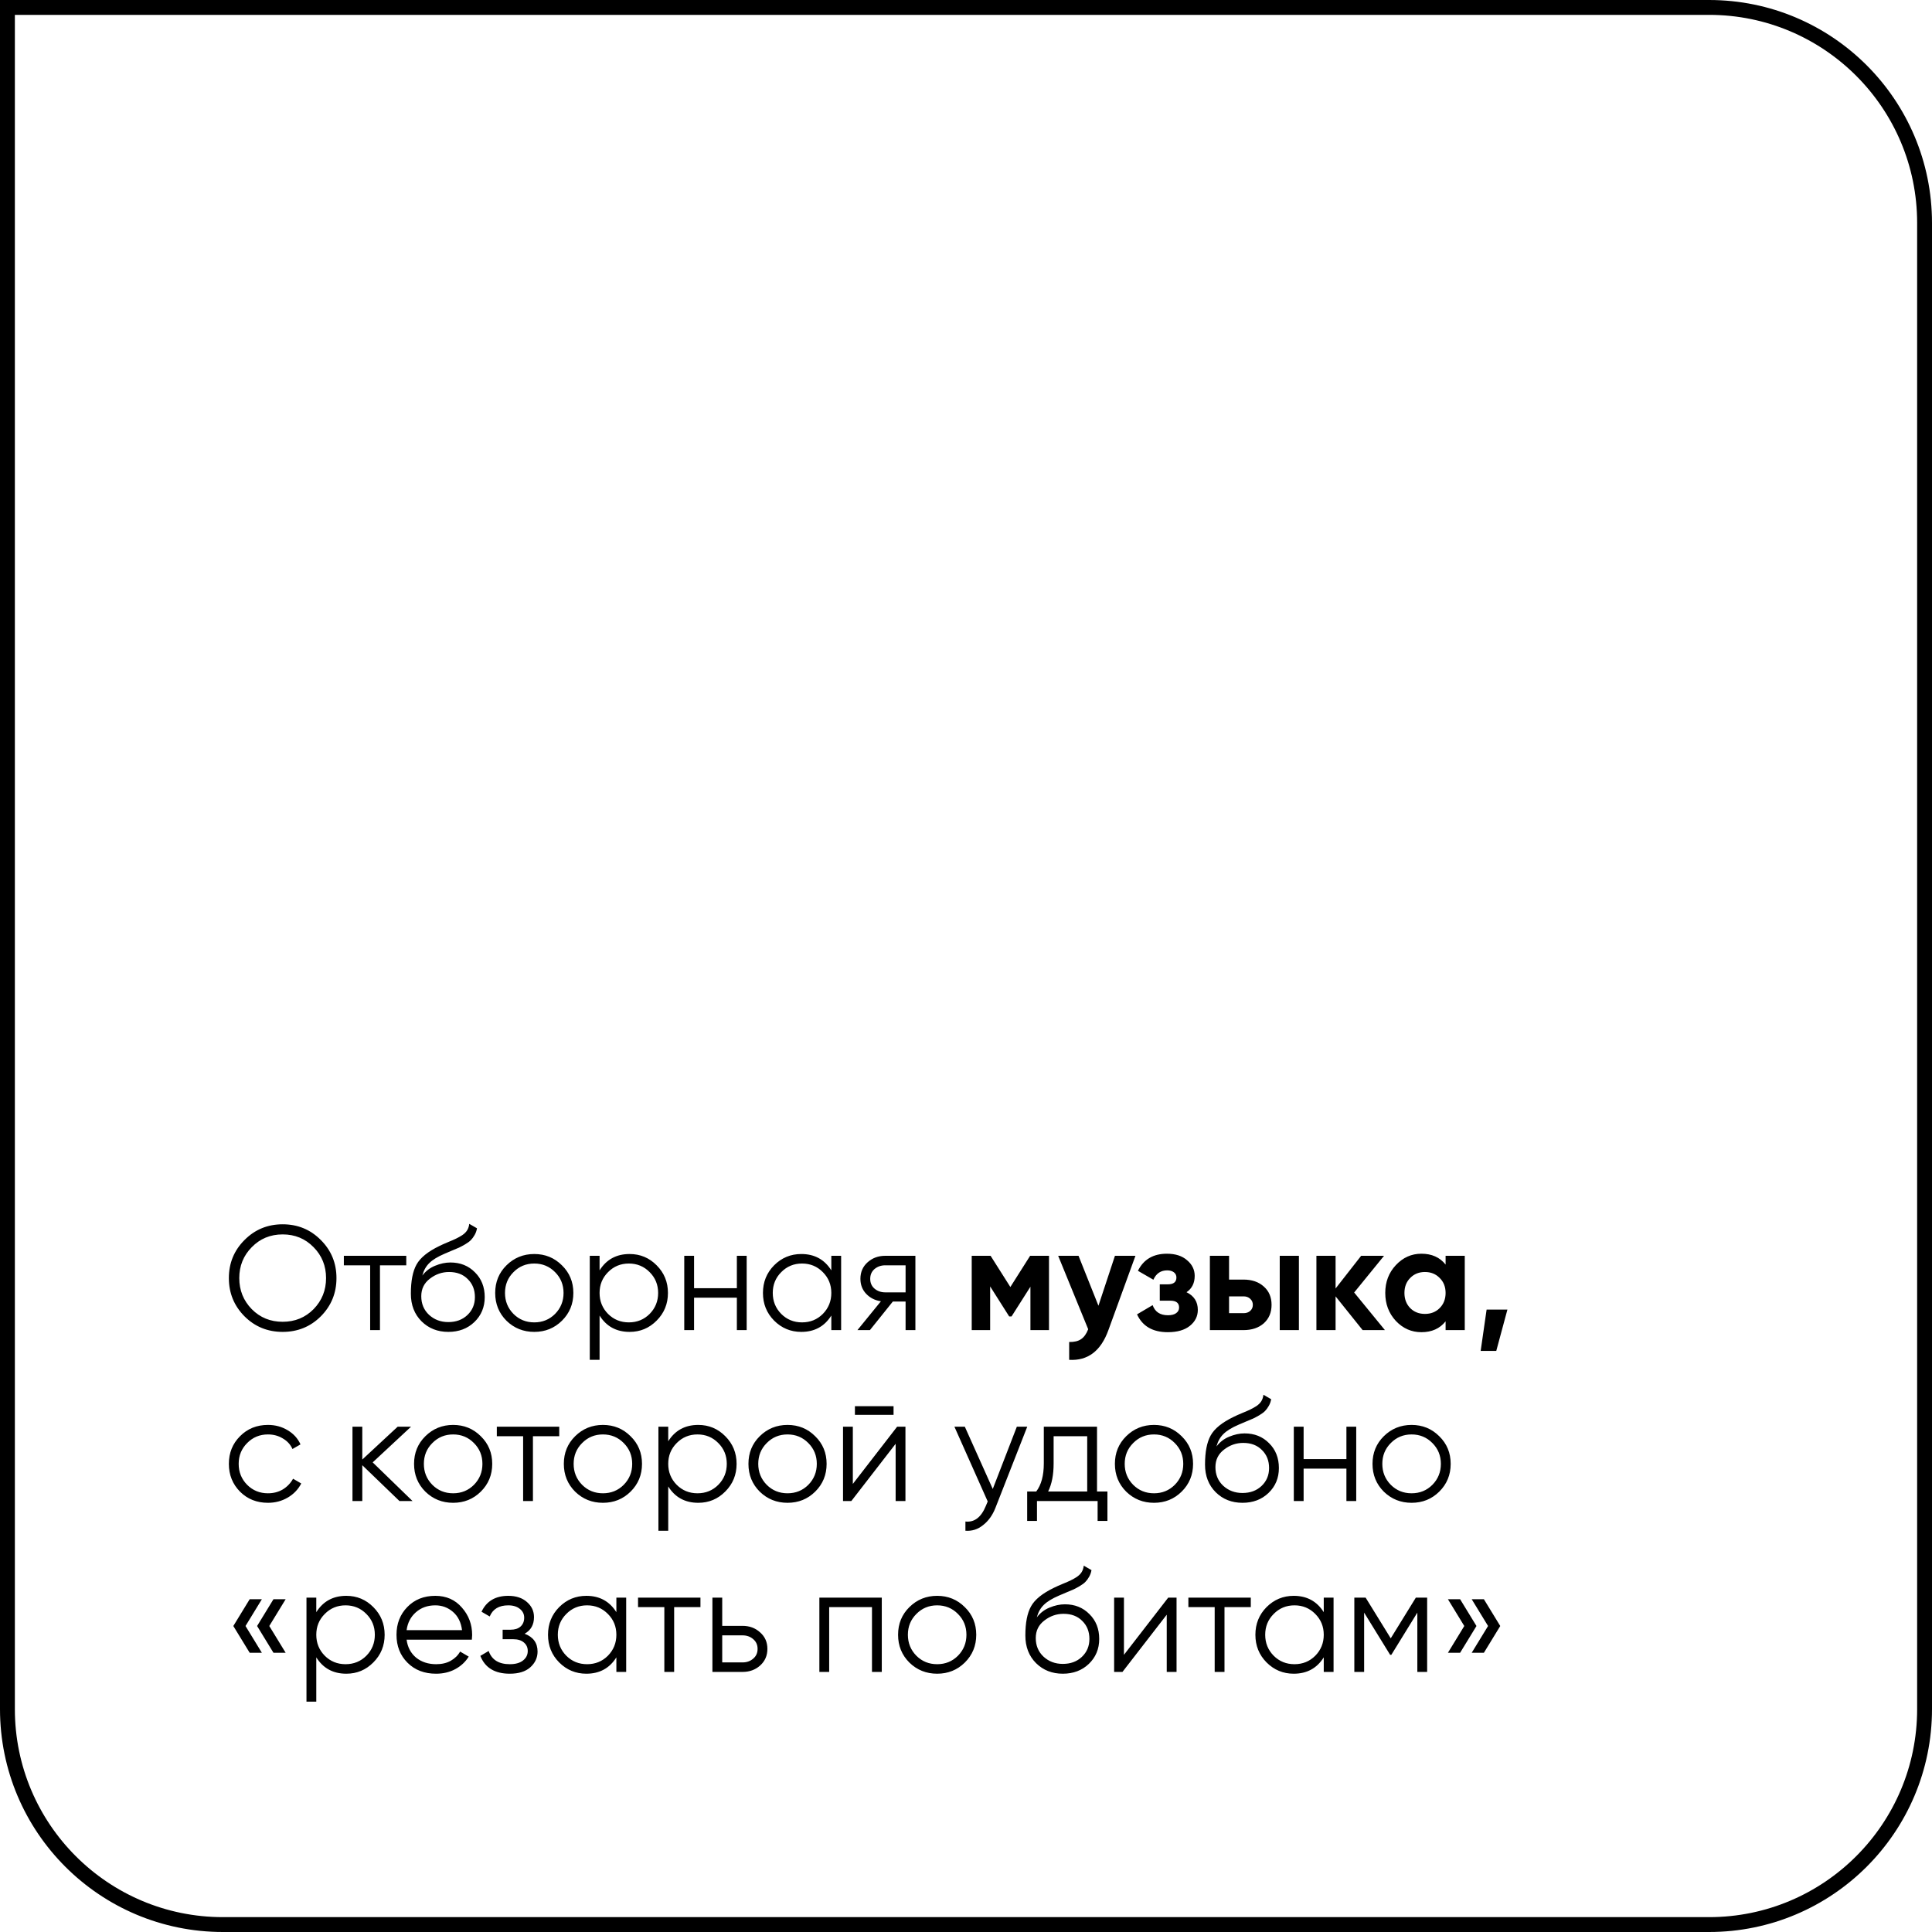
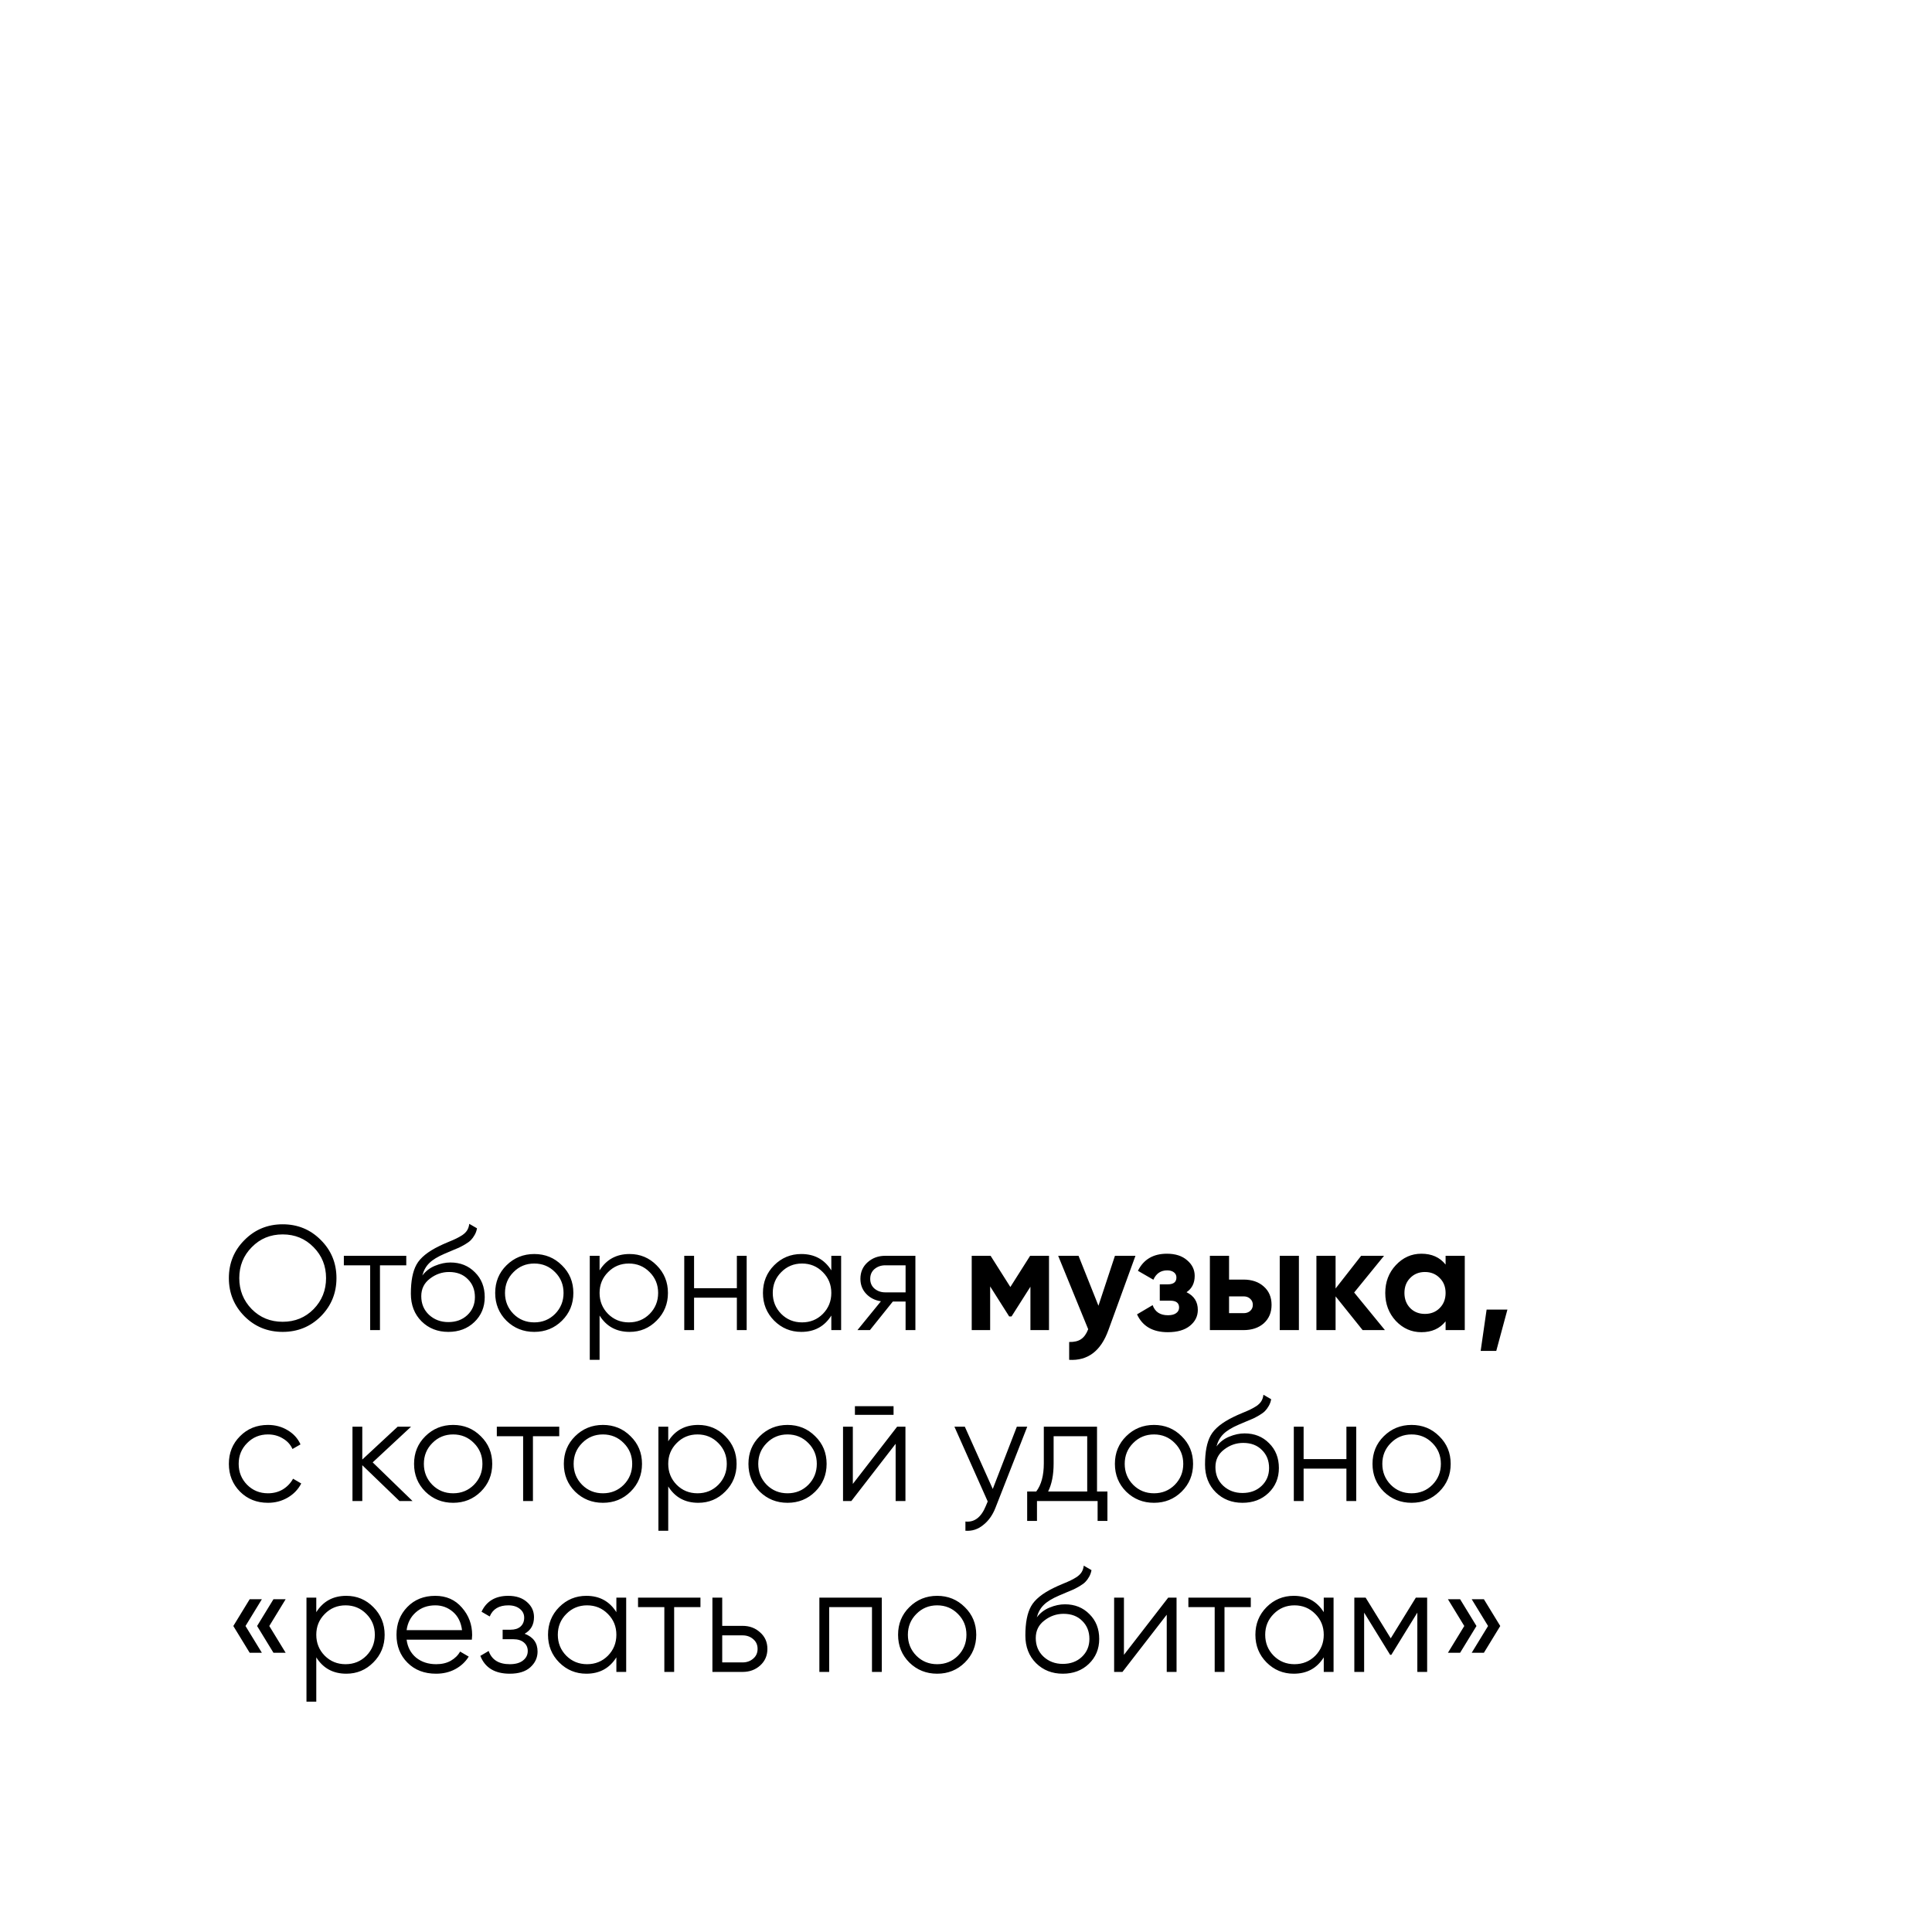
<svg xmlns="http://www.w3.org/2000/svg" width="260" height="260" viewBox="0 0 260 260" fill="none">
-   <path d="M230 1C246.016 1 259 13.984 259 30V230C259 246.016 246.016 259 230 259H30C13.984 259 1 246.016 1 230V1H230Z" stroke="black" stroke-width="2" />
  <path d="M43.18 177.14C41.78 178.54 40.067 179.24 38.04 179.24C36.013 179.24 34.3 178.54 32.9 177.14C31.5 175.727 30.8 174.013 30.8 172C30.8 169.987 31.5 168.28 32.9 166.88C34.3 165.467 36.013 164.76 38.04 164.76C40.067 164.76 41.78 165.467 43.18 166.88C44.58 168.28 45.28 169.987 45.28 172C45.28 174.013 44.58 175.727 43.18 177.14ZM33.88 176.18C35 177.313 36.387 177.88 38.04 177.88C39.693 177.88 41.08 177.313 42.2 176.18C43.32 175.033 43.88 173.64 43.88 172C43.88 170.36 43.32 168.973 42.2 167.84C41.08 166.693 39.693 166.12 38.04 166.12C36.387 166.12 35 166.693 33.88 167.84C32.76 168.973 32.2 170.36 32.2 172C32.2 173.64 32.76 175.033 33.88 176.18ZM54.674 169V170.28H51.134V179H49.814V170.28H46.274V169H54.674ZM60.332 179.24C58.892 179.24 57.692 178.767 56.732 177.82C55.772 176.86 55.292 175.62 55.292 174.1C55.292 172.393 55.545 171.087 56.052 170.18C56.559 169.26 57.586 168.427 59.132 167.68C59.425 167.533 59.812 167.36 60.292 167.16C60.785 166.96 61.152 166.8 61.392 166.68C61.645 166.56 61.919 166.407 62.212 166.22C62.505 166.02 62.725 165.8 62.872 165.56C63.019 165.32 63.112 165.033 63.152 164.7L64.192 165.3C64.139 165.62 64.032 165.92 63.872 166.2C63.712 166.48 63.545 166.707 63.372 166.88C63.212 167.053 62.952 167.247 62.592 167.46C62.245 167.66 61.972 167.807 61.772 167.9C61.586 167.98 61.252 168.12 60.772 168.32C60.306 168.52 59.992 168.653 59.832 168.72C58.899 169.12 58.212 169.54 57.772 169.98C57.332 170.407 57.019 170.967 56.832 171.66C57.285 171.06 57.859 170.62 58.552 170.34C59.259 170.047 59.946 169.9 60.612 169.9C61.946 169.9 63.045 170.34 63.912 171.22C64.792 172.087 65.232 173.2 65.232 174.56C65.232 175.907 64.766 177.027 63.832 177.92C62.912 178.8 61.745 179.24 60.332 179.24ZM60.332 177.92C61.372 177.92 62.225 177.607 62.892 176.98C63.572 176.34 63.912 175.533 63.912 174.56C63.912 173.573 63.592 172.767 62.952 172.14C62.325 171.5 61.486 171.18 60.432 171.18C59.486 171.18 58.626 171.48 57.852 172.08C57.079 172.667 56.692 173.453 56.692 174.44C56.692 175.453 57.039 176.287 57.732 176.94C58.439 177.593 59.306 177.92 60.332 177.92ZM75.62 177.74C74.606 178.74 73.367 179.24 71.9 179.24C70.433 179.24 69.186 178.74 68.16 177.74C67.147 176.727 66.64 175.48 66.64 174C66.64 172.52 67.147 171.28 68.16 170.28C69.186 169.267 70.433 168.76 71.9 168.76C73.367 168.76 74.606 169.267 75.62 170.28C76.647 171.28 77.16 172.52 77.16 174C77.16 175.48 76.647 176.727 75.62 177.74ZM69.1 176.82C69.86 177.58 70.793 177.96 71.9 177.96C73.007 177.96 73.94 177.58 74.7 176.82C75.46 176.047 75.84 175.107 75.84 174C75.84 172.893 75.46 171.96 74.7 171.2C73.94 170.427 73.007 170.04 71.9 170.04C70.793 170.04 69.86 170.427 69.1 171.2C68.34 171.96 67.96 172.893 67.96 174C67.96 175.107 68.34 176.047 69.1 176.82ZM84.729 168.76C86.155 168.76 87.369 169.267 88.369 170.28C89.382 171.293 89.889 172.533 89.889 174C89.889 175.467 89.382 176.707 88.369 177.72C87.369 178.733 86.155 179.24 84.729 179.24C82.955 179.24 81.609 178.507 80.689 177.04V183H79.369V169H80.689V170.96C81.609 169.493 82.955 168.76 84.729 168.76ZM81.829 176.82C82.589 177.58 83.522 177.96 84.629 177.96C85.735 177.96 86.669 177.58 87.429 176.82C88.189 176.047 88.569 175.107 88.569 174C88.569 172.893 88.189 171.96 87.429 171.2C86.669 170.427 85.735 170.04 84.629 170.04C83.522 170.04 82.589 170.427 81.829 171.2C81.069 171.96 80.689 172.893 80.689 174C80.689 175.107 81.069 176.047 81.829 176.82ZM99.164 169H100.484V179H99.164V174.64H93.404V179H92.084V169H93.404V173.36H99.164V169ZM111.875 169H113.195V179H111.875V177.04C110.955 178.507 109.608 179.24 107.835 179.24C106.408 179.24 105.188 178.733 104.175 177.72C103.175 176.707 102.675 175.467 102.675 174C102.675 172.533 103.175 171.293 104.175 170.28C105.188 169.267 106.408 168.76 107.835 168.76C109.608 168.76 110.955 169.493 111.875 170.96V169ZM105.135 176.82C105.895 177.58 106.828 177.96 107.935 177.96C109.042 177.96 109.975 177.58 110.735 176.82C111.495 176.047 111.875 175.107 111.875 174C111.875 172.893 111.495 171.96 110.735 171.2C109.975 170.427 109.042 170.04 107.935 170.04C106.828 170.04 105.895 170.427 105.135 171.2C104.375 171.96 103.995 172.893 103.995 174C103.995 175.107 104.375 176.047 105.135 176.82ZM123.19 169V179H121.87V175.16H120.15L117.07 179H115.39L118.55 175.12C117.75 175 117.09 174.667 116.57 174.12C116.05 173.573 115.79 172.9 115.79 172.1C115.79 171.193 116.11 170.453 116.75 169.88C117.403 169.293 118.197 169 119.13 169H123.19ZM119.13 173.92H121.87V170.28H119.13C118.57 170.28 118.09 170.447 117.69 170.78C117.303 171.113 117.11 171.553 117.11 172.1C117.11 172.647 117.303 173.087 117.69 173.42C118.09 173.753 118.57 173.92 119.13 173.92ZM141.17 169V179H138.67V173.16L136.13 177.16H135.81L133.25 173.12V179H130.77V169H133.31L135.97 173.2L138.63 169H141.17ZM150.044 169H152.804L149.164 179C148.15 181.813 146.39 183.147 143.884 183V180.6C144.564 180.613 145.097 180.487 145.484 180.22C145.884 179.953 146.204 179.507 146.444 178.88L142.404 169H145.144L147.824 175.72L150.044 169ZM159.677 173.9C160.69 174.393 161.197 175.187 161.197 176.28C161.197 177.133 160.843 177.847 160.137 178.42C159.43 178.993 158.437 179.28 157.157 179.28C155.13 179.28 153.75 178.48 153.017 176.88L155.117 175.64C155.437 176.547 156.123 177 157.177 177C157.657 177 158.023 176.907 158.277 176.72C158.543 176.533 158.677 176.28 158.677 175.96C158.677 175.347 158.283 175.04 157.497 175.04H156.077V172.84H157.157C157.93 172.84 158.317 172.533 158.317 171.92C158.317 171.627 158.203 171.393 157.977 171.22C157.75 171.047 157.45 170.96 157.077 170.96C156.21 170.96 155.59 171.38 155.217 172.22L153.137 171.02C153.897 169.487 155.197 168.72 157.037 168.72C158.183 168.72 159.09 169.013 159.757 169.6C160.437 170.173 160.777 170.873 160.777 171.7C160.777 172.673 160.41 173.407 159.677 173.9ZM167.341 172.2C168.474 172.2 169.387 172.513 170.081 173.14C170.774 173.753 171.121 174.573 171.121 175.6C171.121 176.627 170.774 177.453 170.081 178.08C169.387 178.693 168.474 179 167.341 179H162.821V169H165.401V172.2H167.341ZM172.221 169H174.801V179H172.221V169ZM167.361 176.72C167.721 176.72 168.014 176.62 168.241 176.42C168.481 176.207 168.601 175.933 168.601 175.6C168.601 175.267 168.481 174.993 168.241 174.78C168.014 174.567 167.721 174.46 167.361 174.46H165.401V176.72H167.361ZM186.377 179H183.377L179.737 174.46V179H177.157V169H179.737V173.4L183.177 169H186.257L182.237 173.94L186.377 179ZM194.542 169H197.122V179H194.542V177.82C193.768 178.793 192.682 179.28 191.282 179.28C189.948 179.28 188.802 178.773 187.842 177.76C186.895 176.733 186.422 175.48 186.422 174C186.422 172.52 186.895 171.273 187.842 170.26C188.802 169.233 189.948 168.72 191.282 168.72C192.682 168.72 193.768 169.207 194.542 170.18V169ZM189.782 176.04C190.302 176.56 190.962 176.82 191.762 176.82C192.562 176.82 193.222 176.56 193.742 176.04C194.275 175.507 194.542 174.827 194.542 174C194.542 173.173 194.275 172.5 193.742 171.98C193.222 171.447 192.562 171.18 191.762 171.18C190.962 171.18 190.302 171.447 189.782 171.98C189.262 172.5 189.002 173.173 189.002 174C189.002 174.827 189.262 175.507 189.782 176.04ZM202.861 176.24L201.361 181.8H199.261L200.061 176.24H202.861ZM36.06 202.24C34.553 202.24 33.3 201.74 32.3 200.74C31.3 199.727 30.8 198.48 30.8 197C30.8 195.52 31.3 194.28 32.3 193.28C33.3 192.267 34.553 191.76 36.06 191.76C37.047 191.76 37.933 192 38.72 192.48C39.507 192.947 40.08 193.58 40.44 194.38L39.36 195C39.093 194.4 38.66 193.927 38.06 193.58C37.473 193.22 36.807 193.04 36.06 193.04C34.953 193.04 34.02 193.427 33.26 194.2C32.5 194.96 32.12 195.893 32.12 197C32.12 198.107 32.5 199.047 33.26 199.82C34.02 200.58 34.953 200.96 36.06 200.96C36.807 200.96 37.473 200.787 38.06 200.44C38.647 200.08 39.107 199.6 39.44 199L40.54 199.64C40.127 200.44 39.52 201.073 38.72 201.54C37.92 202.007 37.033 202.24 36.06 202.24ZM55.515 202H53.755L48.755 197.18V202H47.435V192H48.755V196.42L53.515 192H55.315L50.155 196.8L55.515 202ZM64.702 200.74C63.688 201.74 62.449 202.24 60.982 202.24C59.515 202.24 58.269 201.74 57.242 200.74C56.228 199.727 55.722 198.48 55.722 197C55.722 195.52 56.228 194.28 57.242 193.28C58.269 192.267 59.515 191.76 60.982 191.76C62.449 191.76 63.688 192.267 64.702 193.28C65.728 194.28 66.242 195.52 66.242 197C66.242 198.48 65.728 199.727 64.702 200.74ZM58.182 199.82C58.942 200.58 59.875 200.96 60.982 200.96C62.089 200.96 63.022 200.58 63.782 199.82C64.542 199.047 64.922 198.107 64.922 197C64.922 195.893 64.542 194.96 63.782 194.2C63.022 193.427 62.089 193.04 60.982 193.04C59.875 193.04 58.942 193.427 58.182 194.2C57.422 194.96 57.042 195.893 57.042 197C57.042 198.107 57.422 199.047 58.182 199.82ZM75.26 192V193.28H71.72V202H70.4V193.28H66.86V192H75.26ZM84.858 200.74C83.845 201.74 82.605 202.24 81.138 202.24C79.671 202.24 78.425 201.74 77.398 200.74C76.385 199.727 75.878 198.48 75.878 197C75.878 195.52 76.385 194.28 77.398 193.28C78.425 192.267 79.671 191.76 81.138 191.76C82.605 191.76 83.845 192.267 84.858 193.28C85.885 194.28 86.398 195.52 86.398 197C86.398 198.48 85.885 199.727 84.858 200.74ZM78.338 199.82C79.098 200.58 80.031 200.96 81.138 200.96C82.245 200.96 83.178 200.58 83.938 199.82C84.698 199.047 85.078 198.107 85.078 197C85.078 195.893 84.698 194.96 83.938 194.2C83.178 193.427 82.245 193.04 81.138 193.04C80.031 193.04 79.098 193.427 78.338 194.2C77.578 194.96 77.198 195.893 77.198 197C77.198 198.107 77.578 199.047 78.338 199.82ZM93.967 191.76C95.394 191.76 96.607 192.267 97.607 193.28C98.62 194.293 99.127 195.533 99.127 197C99.127 198.467 98.62 199.707 97.607 200.72C96.607 201.733 95.394 202.24 93.967 202.24C92.194 202.24 90.847 201.507 89.927 200.04V206H88.607V192H89.927V193.96C90.847 192.493 92.194 191.76 93.967 191.76ZM91.067 199.82C91.827 200.58 92.76 200.96 93.867 200.96C94.974 200.96 95.907 200.58 96.667 199.82C97.427 199.047 97.807 198.107 97.807 197C97.807 195.893 97.427 194.96 96.667 194.2C95.907 193.427 94.974 193.04 93.867 193.04C92.76 193.04 91.827 193.427 91.067 194.2C90.307 194.96 89.927 195.893 89.927 197C89.927 198.107 90.307 199.047 91.067 199.82ZM109.702 200.74C108.689 201.74 107.449 202.24 105.982 202.24C104.515 202.24 103.269 201.74 102.242 200.74C101.229 199.727 100.722 198.48 100.722 197C100.722 195.52 101.229 194.28 102.242 193.28C103.269 192.267 104.515 191.76 105.982 191.76C107.449 191.76 108.689 192.267 109.702 193.28C110.729 194.28 111.242 195.52 111.242 197C111.242 198.48 110.729 199.727 109.702 200.74ZM103.182 199.82C103.942 200.58 104.875 200.96 105.982 200.96C107.089 200.96 108.022 200.58 108.782 199.82C109.542 199.047 109.922 198.107 109.922 197C109.922 195.893 109.542 194.96 108.782 194.2C108.022 193.427 107.089 193.04 105.982 193.04C104.875 193.04 103.942 193.427 103.182 194.2C102.422 194.96 102.042 195.893 102.042 197C102.042 198.107 102.422 199.047 103.182 199.82ZM115.051 190.4V189.24H120.251V190.4H115.051ZM120.731 192H121.851V202H120.531V194.3L114.571 202H113.451V192H114.771V199.7L120.731 192ZM136.842 192H138.242L133.962 202.92C133.576 203.907 133.022 204.68 132.302 205.24C131.596 205.813 130.802 206.067 129.922 206V204.76C131.122 204.893 132.036 204.2 132.662 202.68L132.922 202.06L128.442 192H129.842L133.602 200.38L136.842 192ZM147.632 200.72H149.032V204.68H147.712V202H139.552V204.68H138.232V200.72H139.452C140.132 199.827 140.472 198.567 140.472 196.94V192H147.632V200.72ZM141.052 200.72H146.312V193.28H141.792V196.94C141.792 198.473 141.545 199.733 141.052 200.72ZM159.018 200.74C158.005 201.74 156.765 202.24 155.298 202.24C153.832 202.24 152.585 201.74 151.558 200.74C150.545 199.727 150.038 198.48 150.038 197C150.038 195.52 150.545 194.28 151.558 193.28C152.585 192.267 153.832 191.76 155.298 191.76C156.765 191.76 158.005 192.267 159.018 193.28C160.045 194.28 160.558 195.52 160.558 197C160.558 198.48 160.045 199.727 159.018 200.74ZM152.498 199.82C153.258 200.58 154.192 200.96 155.298 200.96C156.405 200.96 157.338 200.58 158.098 199.82C158.858 199.047 159.238 198.107 159.238 197C159.238 195.893 158.858 194.96 158.098 194.2C157.338 193.427 156.405 193.04 155.298 193.04C154.192 193.04 153.258 193.427 152.498 194.2C151.738 194.96 151.358 195.893 151.358 197C151.358 198.107 151.738 199.047 152.498 199.82ZM167.207 202.24C165.767 202.24 164.567 201.767 163.607 200.82C162.647 199.86 162.167 198.62 162.167 197.1C162.167 195.393 162.421 194.087 162.927 193.18C163.434 192.26 164.461 191.427 166.007 190.68C166.301 190.533 166.687 190.36 167.167 190.16C167.661 189.96 168.027 189.8 168.267 189.68C168.521 189.56 168.794 189.407 169.087 189.22C169.381 189.02 169.601 188.8 169.747 188.56C169.894 188.32 169.987 188.033 170.027 187.7L171.067 188.3C171.014 188.62 170.907 188.92 170.747 189.2C170.587 189.48 170.421 189.707 170.247 189.88C170.087 190.053 169.827 190.247 169.467 190.46C169.121 190.66 168.847 190.807 168.647 190.9C168.461 190.98 168.127 191.12 167.647 191.32C167.181 191.52 166.867 191.653 166.707 191.72C165.774 192.12 165.087 192.54 164.647 192.98C164.207 193.407 163.894 193.967 163.707 194.66C164.161 194.06 164.734 193.62 165.427 193.34C166.134 193.047 166.821 192.9 167.487 192.9C168.821 192.9 169.921 193.34 170.787 194.22C171.667 195.087 172.107 196.2 172.107 197.56C172.107 198.907 171.641 200.027 170.707 200.92C169.787 201.8 168.621 202.24 167.207 202.24ZM167.207 200.92C168.247 200.92 169.101 200.607 169.767 199.98C170.447 199.34 170.787 198.533 170.787 197.56C170.787 196.573 170.467 195.767 169.827 195.14C169.201 194.5 168.361 194.18 167.307 194.18C166.361 194.18 165.501 194.48 164.727 195.08C163.954 195.667 163.567 196.453 163.567 197.44C163.567 198.453 163.914 199.287 164.607 199.94C165.314 200.593 166.181 200.92 167.207 200.92ZM181.195 192H182.515V202H181.195V197.64H175.435V202H174.115V192H175.435V196.36H181.195V192ZM193.686 200.74C192.673 201.74 191.433 202.24 189.966 202.24C188.5 202.24 187.253 201.74 186.226 200.74C185.213 199.727 184.706 198.48 184.706 197C184.706 195.52 185.213 194.28 186.226 193.28C187.253 192.267 188.5 191.76 189.966 191.76C191.433 191.76 192.673 192.267 193.686 193.28C194.713 194.28 195.226 195.52 195.226 197C195.226 198.48 194.713 199.727 193.686 200.74ZM187.166 199.82C187.926 200.58 188.86 200.96 189.966 200.96C191.073 200.96 192.006 200.58 192.766 199.82C193.526 199.047 193.906 198.107 193.906 197C193.906 195.893 193.526 194.96 192.766 194.2C192.006 193.427 191.073 193.04 189.966 193.04C188.86 193.04 187.926 193.427 187.166 194.2C186.406 194.96 186.026 195.893 186.026 197C186.026 198.107 186.406 199.047 187.166 199.82ZM35.24 215.22L33.04 218.82L35.24 222.42H33.6L31.4 218.82L33.6 215.22H35.24ZM38.44 215.22L36.24 218.82L38.44 222.42H36.8L34.6 218.82L36.8 215.22H38.44ZM46.604 214.76C48.03 214.76 49.244 215.267 50.244 216.28C51.257 217.293 51.764 218.533 51.764 220C51.764 221.467 51.257 222.707 50.244 223.72C49.244 224.733 48.03 225.24 46.604 225.24C44.83 225.24 43.484 224.507 42.564 223.04V229H41.244V215H42.564V216.96C43.484 215.493 44.83 214.76 46.604 214.76ZM43.704 222.82C44.464 223.58 45.397 223.96 46.504 223.96C47.61 223.96 48.544 223.58 49.304 222.82C50.064 222.047 50.444 221.107 50.444 220C50.444 218.893 50.064 217.96 49.304 217.2C48.544 216.427 47.61 216.04 46.504 216.04C45.397 216.04 44.464 216.427 43.704 217.2C42.944 217.96 42.564 218.893 42.564 220C42.564 221.107 42.944 222.047 43.704 222.82ZM58.579 214.76C60.059 214.76 61.252 215.287 62.159 216.34C63.079 217.38 63.539 218.613 63.539 220.04C63.539 220.187 63.525 220.393 63.499 220.66H54.719C54.852 221.673 55.279 222.48 55.999 223.08C56.732 223.667 57.632 223.96 58.699 223.96C59.459 223.96 60.112 223.807 60.659 223.5C61.219 223.18 61.639 222.767 61.919 222.26L63.079 222.94C62.639 223.647 62.039 224.207 61.279 224.62C60.519 225.033 59.652 225.24 58.679 225.24C57.105 225.24 55.825 224.747 54.839 223.76C53.852 222.773 53.359 221.52 53.359 220C53.359 218.507 53.845 217.26 54.819 216.26C55.792 215.26 57.045 214.76 58.579 214.76ZM58.579 216.04C57.539 216.04 56.665 216.353 55.959 216.98C55.265 217.593 54.852 218.393 54.719 219.38H62.179C62.045 218.327 61.639 217.507 60.959 216.92C60.279 216.333 59.485 216.04 58.579 216.04ZM70.603 219.86C71.763 220.3 72.343 221.1 72.343 222.26C72.343 223.087 72.016 223.793 71.363 224.38C70.723 224.953 69.803 225.24 68.603 225.24C66.59 225.24 65.27 224.44 64.643 222.84L65.763 222.18C66.176 223.367 67.123 223.96 68.603 223.96C69.376 223.96 69.97 223.793 70.383 223.46C70.81 223.127 71.023 222.7 71.023 222.18C71.023 221.713 70.85 221.333 70.503 221.04C70.156 220.747 69.69 220.6 69.103 220.6H67.643V219.32H68.703C69.276 219.32 69.723 219.18 70.043 218.9C70.376 218.607 70.543 218.207 70.543 217.7C70.543 217.22 70.35 216.827 69.963 216.52C69.576 216.2 69.056 216.04 68.403 216.04C67.15 216.04 66.316 216.54 65.903 217.54L64.803 216.9C65.47 215.473 66.67 214.76 68.403 214.76C69.456 214.76 70.296 215.04 70.923 215.6C71.55 216.147 71.863 216.82 71.863 217.62C71.863 218.647 71.443 219.393 70.603 219.86ZM82.949 215H84.269V225H82.949V223.04C82.029 224.507 80.683 225.24 78.909 225.24C77.483 225.24 76.263 224.733 75.249 223.72C74.249 222.707 73.749 221.467 73.749 220C73.749 218.533 74.249 217.293 75.249 216.28C76.263 215.267 77.483 214.76 78.909 214.76C80.683 214.76 82.029 215.493 82.949 216.96V215ZM76.209 222.82C76.969 223.58 77.903 223.96 79.009 223.96C80.116 223.96 81.049 223.58 81.809 222.82C82.569 222.047 82.949 221.107 82.949 220C82.949 218.893 82.569 217.96 81.809 217.2C81.049 216.427 80.116 216.04 79.009 216.04C77.903 216.04 76.969 216.427 76.209 217.2C75.449 217.96 75.069 218.893 75.069 220C75.069 221.107 75.449 222.047 76.209 222.82ZM94.264 215V216.28H90.724V225H89.404V216.28H85.864V215H94.264ZM99.933 218.8C100.866 218.8 101.653 219.093 102.293 219.68C102.946 220.253 103.273 220.993 103.273 221.9C103.273 222.807 102.946 223.553 102.293 224.14C101.653 224.713 100.866 225 99.933 225H95.873V215H97.193V218.8H99.933ZM99.933 223.72C100.493 223.72 100.966 223.553 101.353 223.22C101.753 222.887 101.953 222.447 101.953 221.9C101.953 221.353 101.753 220.913 101.353 220.58C100.966 220.247 100.493 220.08 99.933 220.08H97.193V223.72H99.933ZM118.667 215V225H117.347V216.28H111.587V225H110.267V215H118.667ZM129.839 223.74C128.825 224.74 127.585 225.24 126.119 225.24C124.652 225.24 123.405 224.74 122.379 223.74C121.365 222.727 120.859 221.48 120.859 220C120.859 218.52 121.365 217.28 122.379 216.28C123.405 215.267 124.652 214.76 126.119 214.76C127.585 214.76 128.825 215.267 129.839 216.28C130.865 217.28 131.379 218.52 131.379 220C131.379 221.48 130.865 222.727 129.839 223.74ZM123.319 222.82C124.079 223.58 125.012 223.96 126.119 223.96C127.225 223.96 128.159 223.58 128.919 222.82C129.679 222.047 130.059 221.107 130.059 220C130.059 218.893 129.679 217.96 128.919 217.2C128.159 216.427 127.225 216.04 126.119 216.04C125.012 216.04 124.079 216.427 123.319 217.2C122.559 217.96 122.179 218.893 122.179 220C122.179 221.107 122.559 222.047 123.319 222.82ZM143.028 225.24C141.588 225.24 140.388 224.767 139.428 223.82C138.468 222.86 137.988 221.62 137.988 220.1C137.988 218.393 138.241 217.087 138.748 216.18C139.254 215.26 140.281 214.427 141.828 213.68C142.121 213.533 142.508 213.36 142.988 213.16C143.481 212.96 143.848 212.8 144.088 212.68C144.341 212.56 144.614 212.407 144.908 212.22C145.201 212.02 145.421 211.8 145.568 211.56C145.714 211.32 145.808 211.033 145.848 210.7L146.888 211.3C146.834 211.62 146.728 211.92 146.568 212.2C146.408 212.48 146.241 212.707 146.068 212.88C145.908 213.053 145.648 213.247 145.288 213.46C144.941 213.66 144.668 213.807 144.468 213.9C144.281 213.98 143.948 214.12 143.468 214.32C143.001 214.52 142.688 214.653 142.528 214.72C141.594 215.12 140.908 215.54 140.468 215.98C140.028 216.407 139.714 216.967 139.528 217.66C139.981 217.06 140.554 216.62 141.248 216.34C141.954 216.047 142.641 215.9 143.308 215.9C144.641 215.9 145.741 216.34 146.608 217.22C147.488 218.087 147.928 219.2 147.928 220.56C147.928 221.907 147.461 223.027 146.528 223.92C145.608 224.8 144.441 225.24 143.028 225.24ZM143.028 223.92C144.068 223.92 144.921 223.607 145.588 222.98C146.268 222.34 146.608 221.533 146.608 220.56C146.608 219.573 146.288 218.767 145.648 218.14C145.021 217.5 144.181 217.18 143.128 217.18C142.181 217.18 141.321 217.48 140.548 218.08C139.774 218.667 139.388 219.453 139.388 220.44C139.388 221.453 139.734 222.287 140.428 222.94C141.134 223.593 142.001 223.92 143.028 223.92ZM157.215 215H158.335V225H157.015V217.3L151.055 225H149.935V215H151.255V222.7L157.215 215ZM168.327 215V216.28H164.787V225H163.467V216.28H159.927V215H168.327ZM178.145 215H179.465V225H178.145V223.04C177.225 224.507 175.878 225.24 174.105 225.24C172.678 225.24 171.458 224.733 170.445 223.72C169.445 222.707 168.945 221.467 168.945 220C168.945 218.533 169.445 217.293 170.445 216.28C171.458 215.267 172.678 214.76 174.105 214.76C175.878 214.76 177.225 215.493 178.145 216.96V215ZM171.405 222.82C172.165 223.58 173.098 223.96 174.205 223.96C175.311 223.96 176.245 223.58 177.005 222.82C177.765 222.047 178.145 221.107 178.145 220C178.145 218.893 177.765 217.96 177.005 217.2C176.245 216.427 175.311 216.04 174.205 216.04C173.098 216.04 172.165 216.427 171.405 217.2C170.645 217.96 170.265 218.893 170.265 220C170.265 221.107 170.645 222.047 171.405 222.82ZM192.059 215V225H190.739V217.02L187.239 222.7H187.079L183.579 217.02V225H182.259V215H183.779L187.159 220.48L190.539 215H192.059ZM196.497 215.22L198.697 218.82L196.497 222.42H194.857L197.057 218.82L194.857 215.22H196.497ZM199.697 215.22L201.897 218.82L199.697 222.42H198.057L200.257 218.82L198.057 215.22H199.697Z" fill="black" />
</svg>